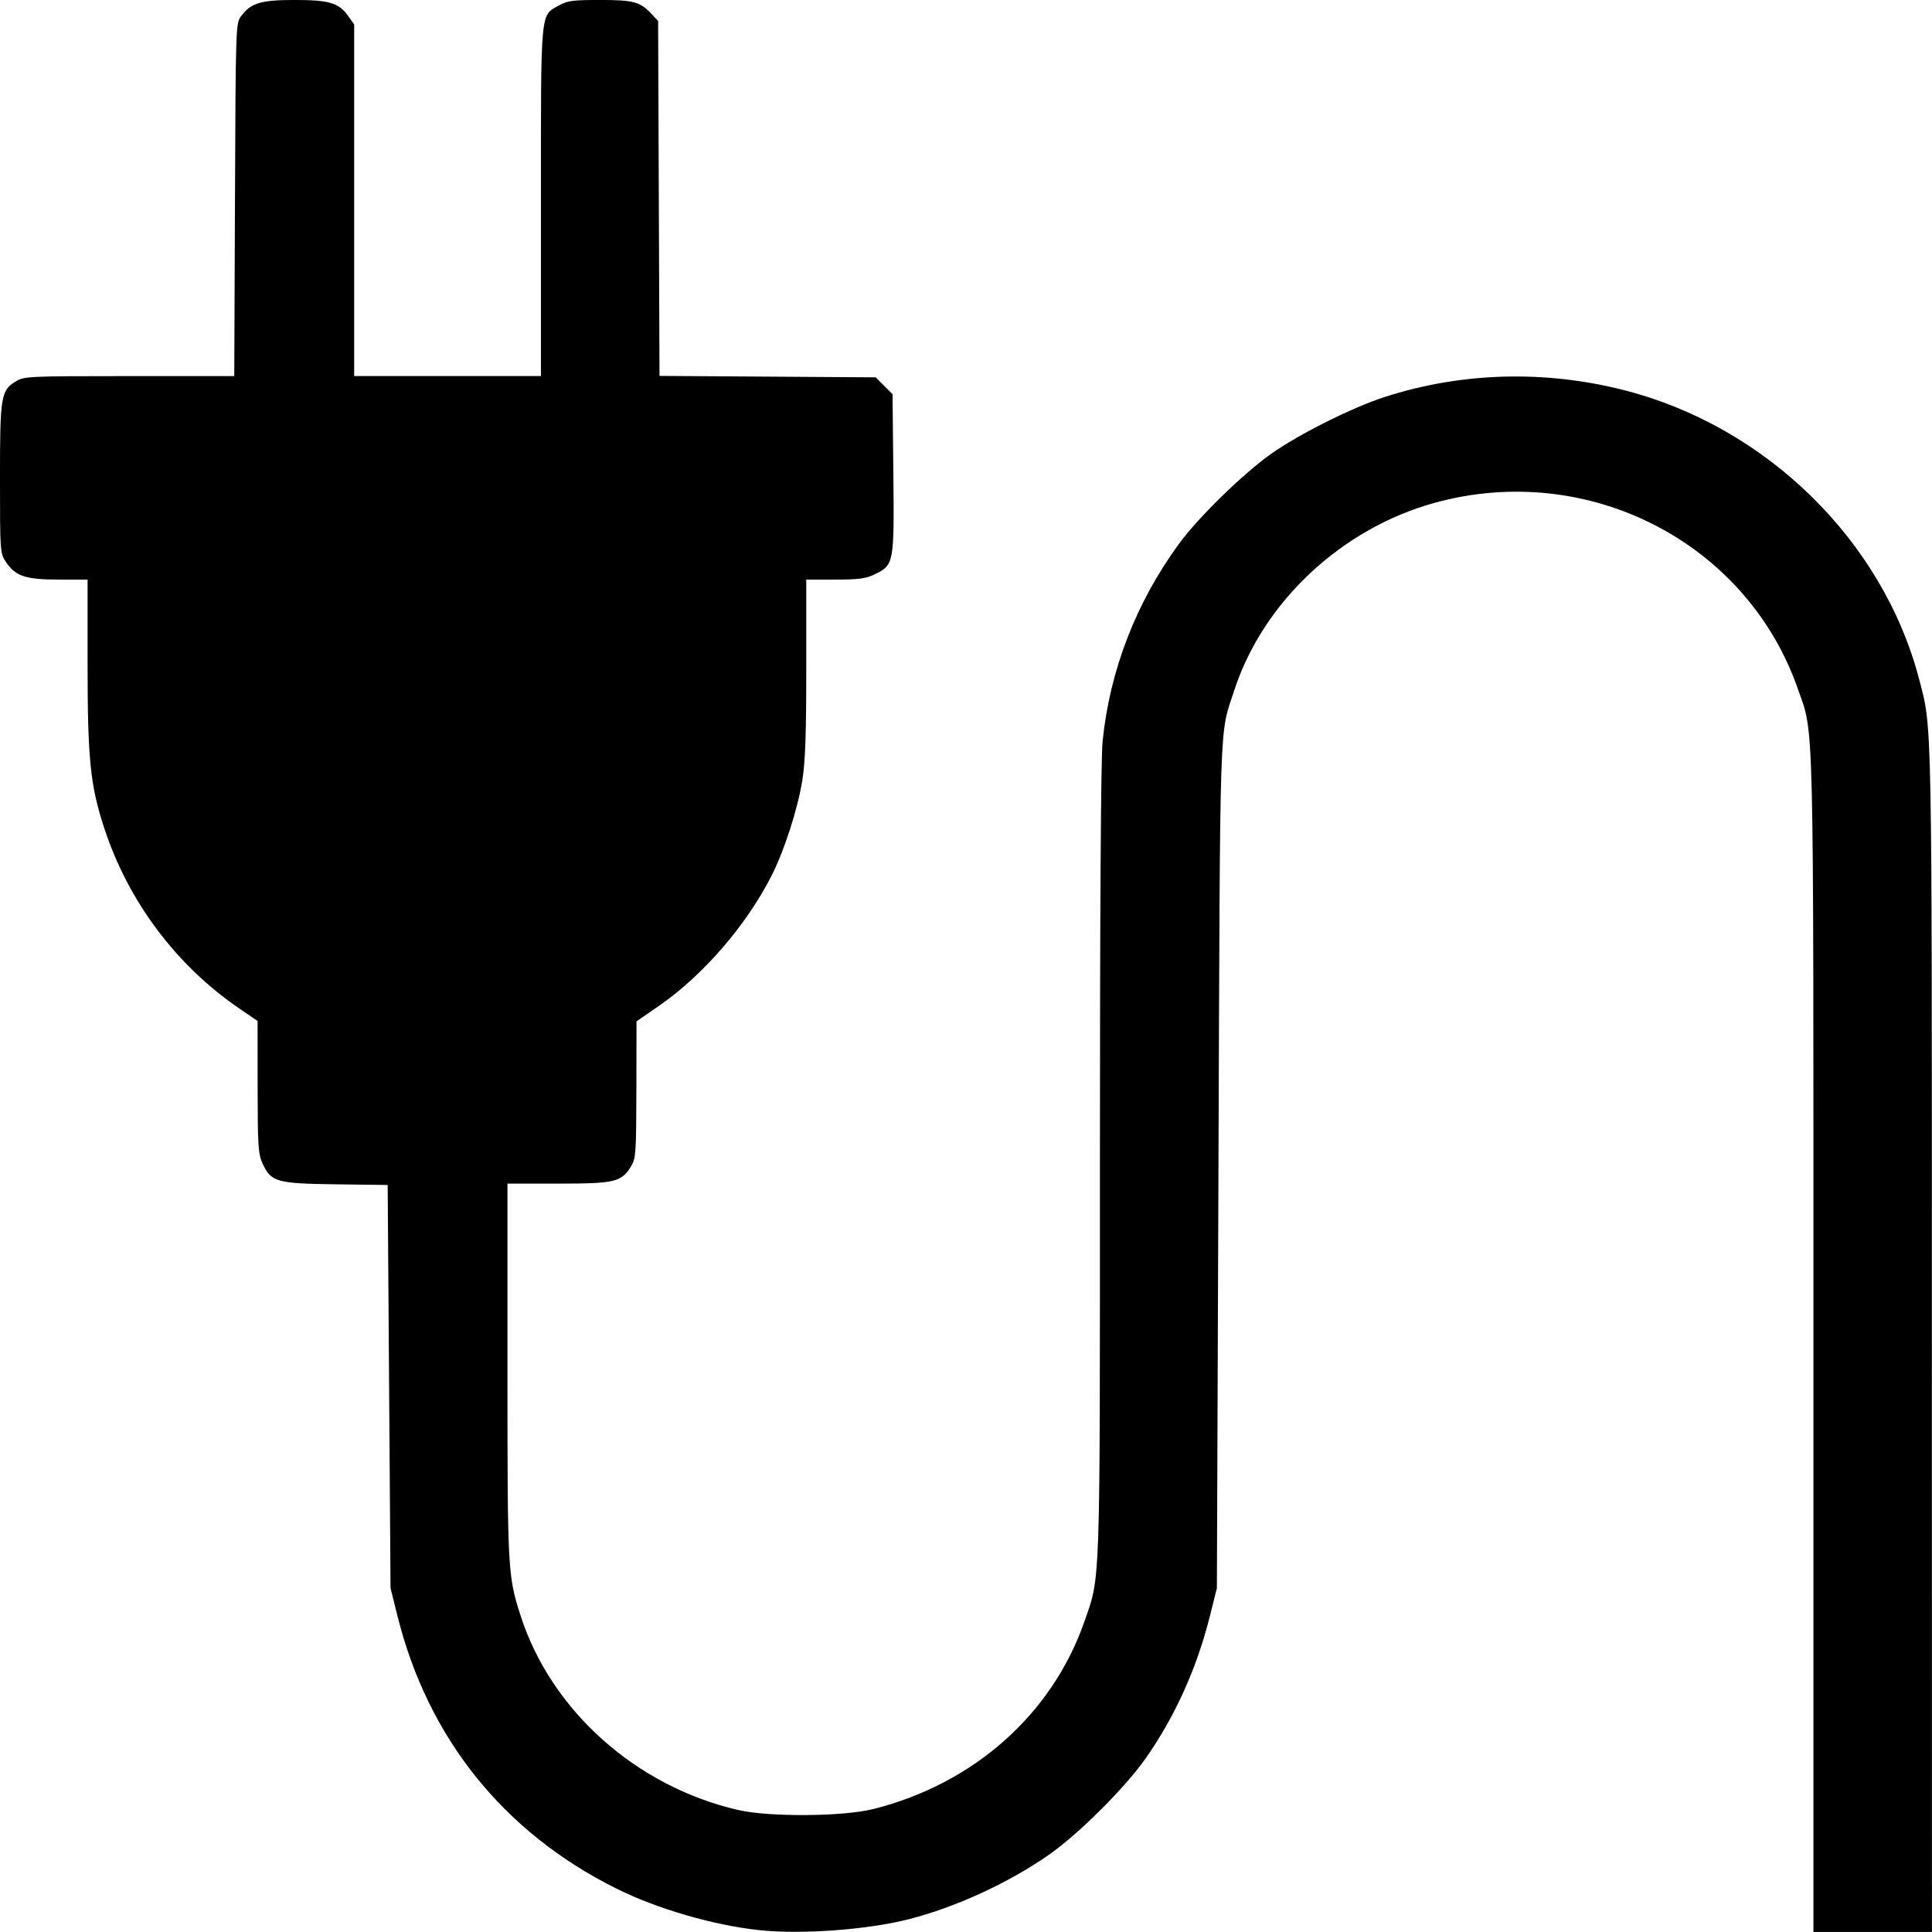
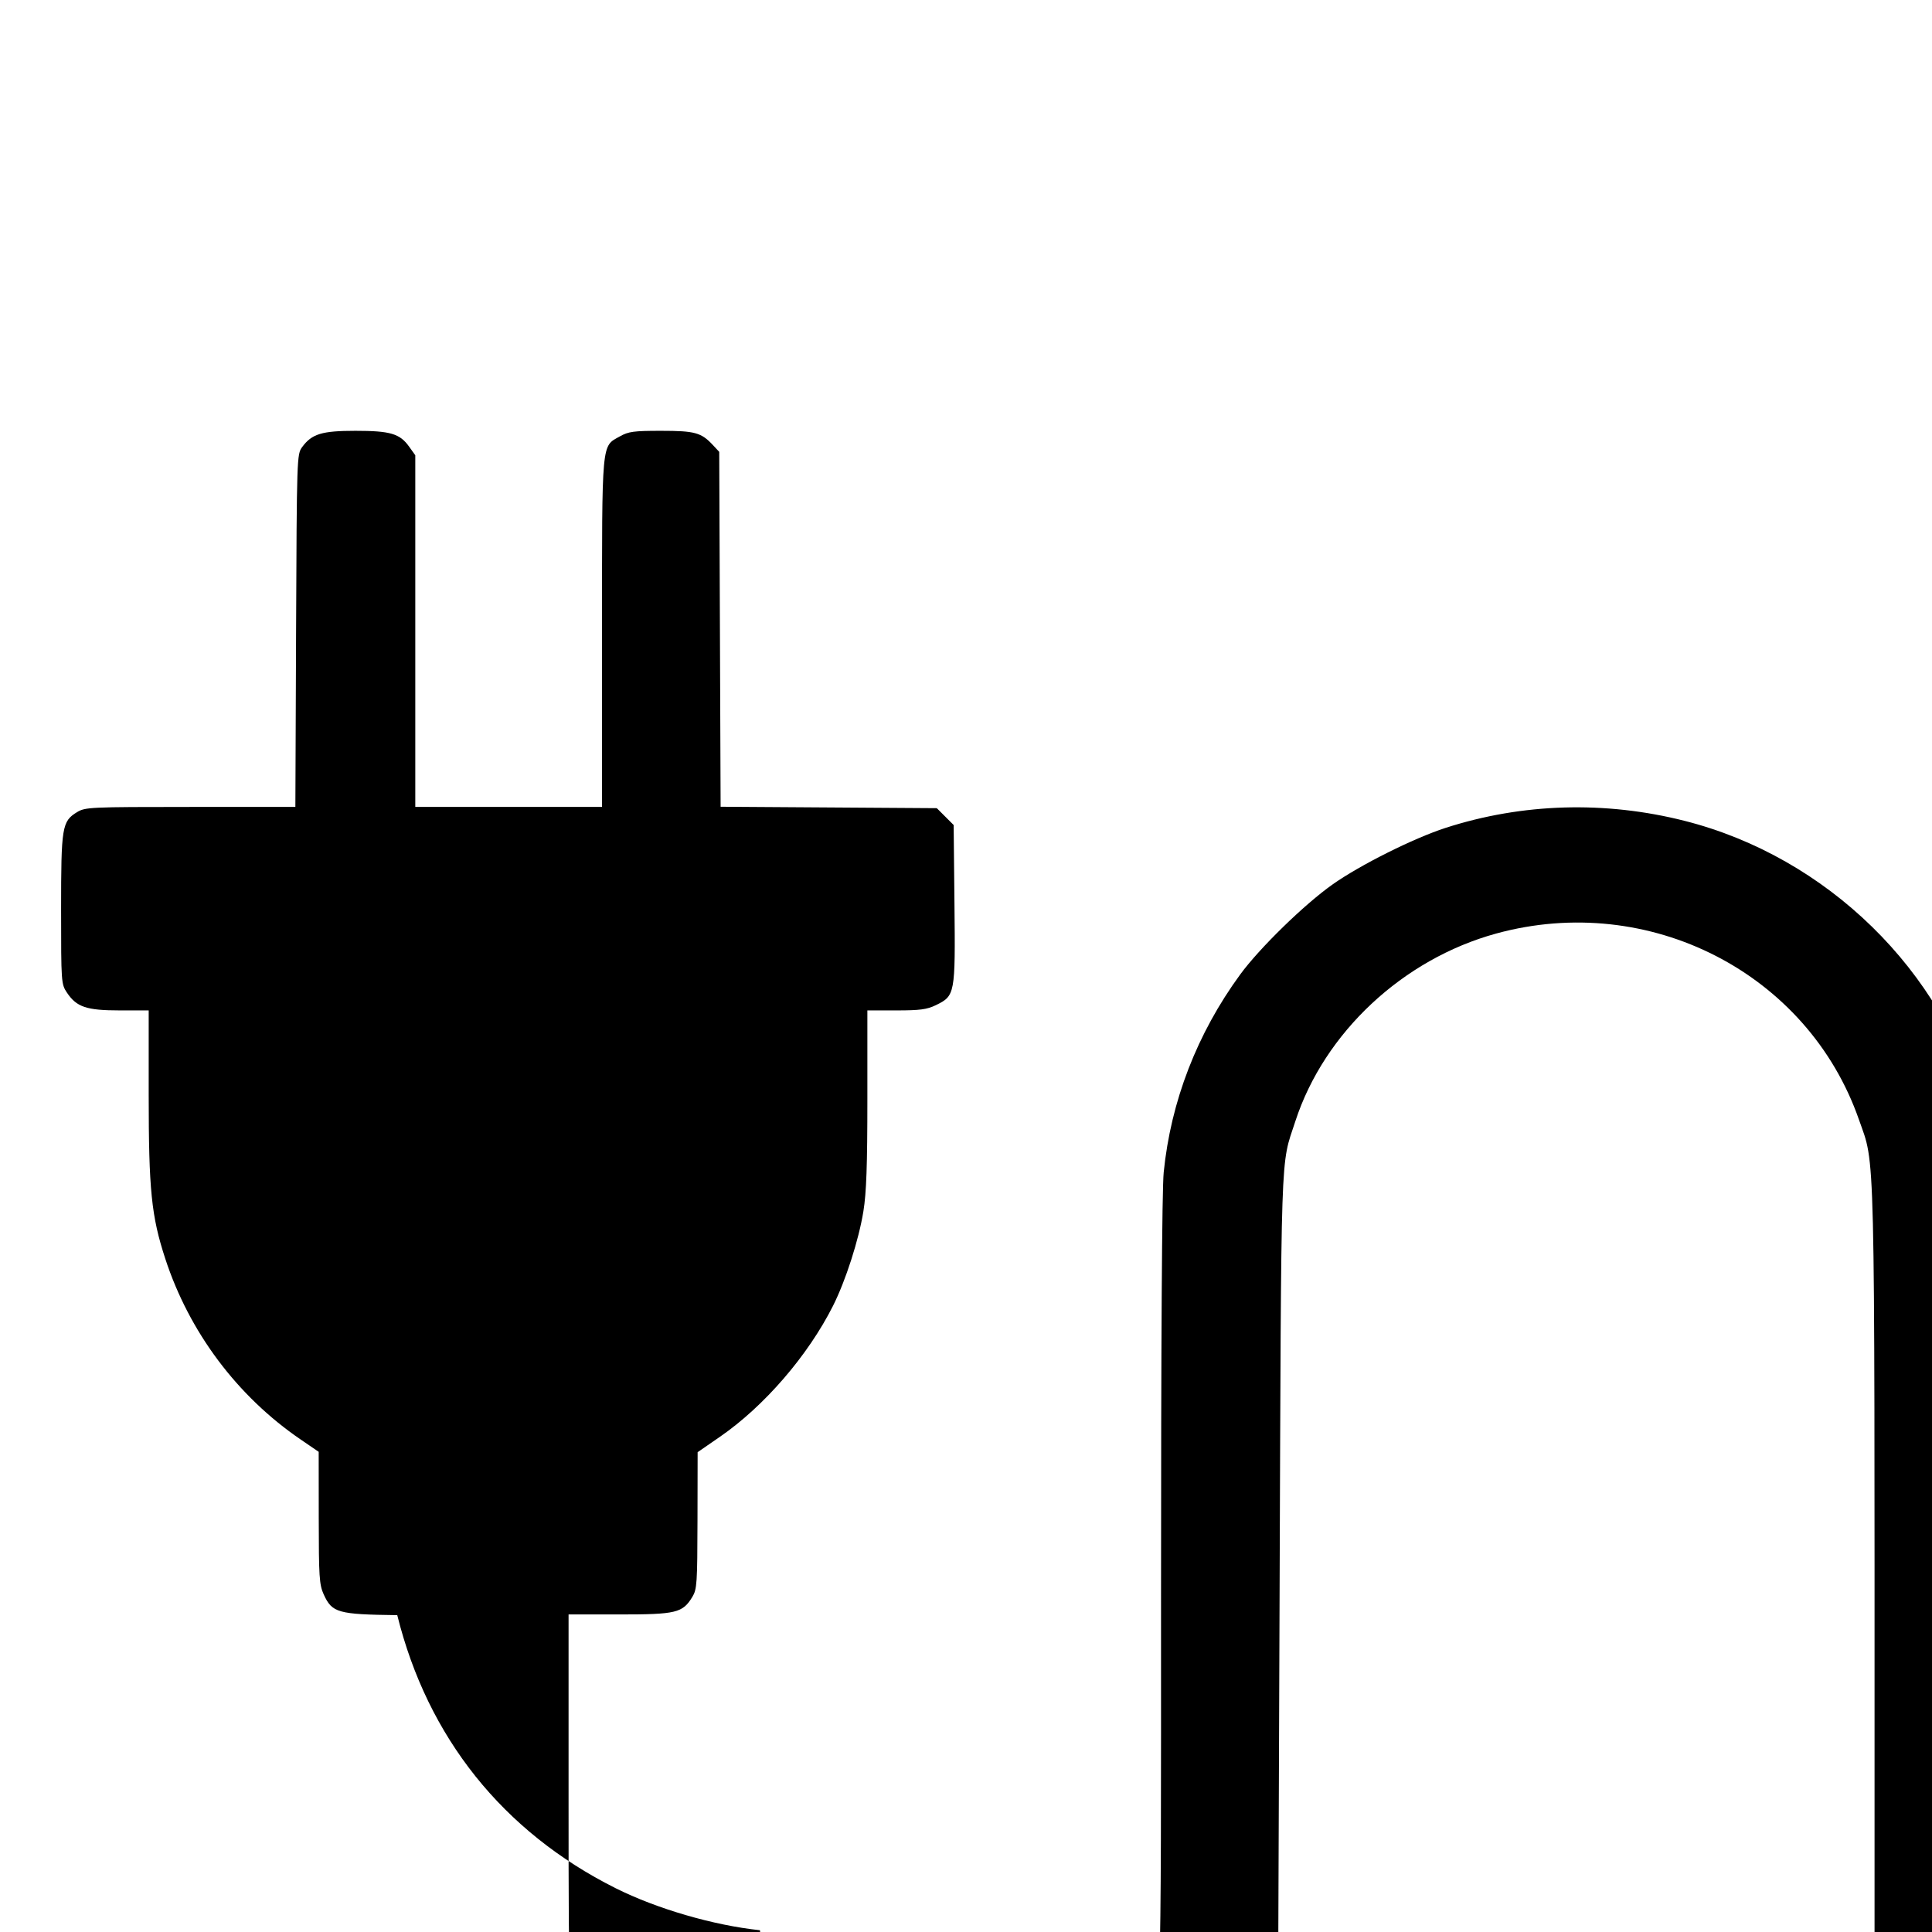
<svg xmlns="http://www.w3.org/2000/svg" xmlns:ns1="http://sodipodi.sourceforge.net/DTD/sodipodi-0.dtd" xmlns:ns2="http://www.inkscape.org/namespaces/inkscape" version="1.1" id="svg2" width="100" height="99.999" viewBox="0 0 100 99.999" ns1:docname="wordpress-plugin.svg" ns2:version="1.0.2 (1.0.2+r75+1)">
  <defs id="defs6" />
  <ns1:namedview pagecolor="#ffffff" bordercolor="#666666" borderopacity="1" objecttolerance="10" gridtolerance="10" guidetolerance="10" ns2:pageopacity="0" ns2:pageshadow="2" ns2:window-width="1366" ns2:window-height="737" id="namedview4" showgrid="false" ns2:zoom="1.8526198" ns2:cx="205.60176" ns2:cy="62.229927" ns2:window-x="0" ns2:window-y="9" ns2:window-maximized="1" ns2:current-layer="g10" ns2:document-rotation="0" />
  <g ns2:groupmode="layer" ns2:label="Image" id="g10" transform="translate(-255.681,-232.247)">
-     <path style="fill:#000000;stroke-width:0.133;fill-opacity:1" d="m 295.014,332.155 c -2.402,-0.253 -5.343,-1.11 -7.475,-2.178 -5.825,-2.919 -9.724,-7.795 -11.296,-14.13 l -0.348,-1.4 -0.074,-10.433 -0.074,-10.433 -2.667,-0.034 c -3.08,-0.039 -3.374,-0.122 -3.808,-1.076 -0.227,-0.501 -0.254,-0.906 -0.256,-3.968 l -0.003,-3.41 -0.942,-0.644 c -3.274,-2.237 -5.753,-5.547 -6.996,-9.343 -0.724,-2.212 -0.861,-3.565 -0.861,-8.51 v -4.35 l -1.5,-2.7e-4 c -1.718,-1.3e-4 -2.232,-0.173 -2.731,-0.919 -0.297,-0.445 -0.303,-0.522 -0.303,-4.304 0,-4.282 0.046,-4.564 0.825,-5.039 0.424,-0.258 0.66,-0.269 5.871,-0.27 l 5.43,-6.7e-4 0.037,-9.124 c 0.036,-8.989 0.041,-9.129 0.313,-9.5 0.502,-0.685 1.019,-0.843 2.761,-0.843 1.802,-2.4e-4 2.296,0.145 2.776,0.818 l 0.32,0.448 v 9.1 9.1 l 4.833,3e-5 4.833,3e-5 v -9.013 c 0,-10.055 -0.039,-9.624 0.923,-10.165 0.448,-0.252 0.719,-0.288 2.135,-0.288 1.745,0 2.076,0.091 2.675,0.731 l 0.333,0.357 0.036,9.185 0.036,9.185 5.595,0.037 5.595,0.037 0.436,0.436 0.436,0.436 0.042,4.098 c 0.048,4.668 0.034,4.742 -0.97,5.229 -0.456,0.221 -0.824,0.269 -2.047,0.269 h -1.491 v 4.567 c 0,3.472 -0.05,4.87 -0.206,5.833 -0.24,1.483 -0.92,3.595 -1.575,4.896 -1.294,2.569 -3.558,5.192 -5.846,6.77 l -1.159,0.8 -0.007,3.533 c -0.007,3.262 -0.027,3.566 -0.268,3.96 -0.504,0.827 -0.835,0.906 -3.772,0.906 h -2.633 v 9.685 c 0,10.329 0.014,10.602 0.676,12.666 1.576,4.914 5.976,8.849 11.257,10.069 1.614,0.373 5.441,0.346 7.009,-0.049 5.197,-1.309 9.24,-4.898 10.915,-9.688 0.842,-2.407 0.809,-1.454 0.809,-23.819 0,-13.09 0.049,-20.862 0.138,-21.749 0.368,-3.67 1.728,-7.189 3.96,-10.24 0.997,-1.363 3.312,-3.621 4.772,-4.654 1.428,-1.011 4.199,-2.397 5.863,-2.935 3.967,-1.281 8.254,-1.407 12.373,-0.361 7.36,1.867 13.405,7.775 15.289,14.943 0.687,2.614 0.665,1.478 0.668,34.3 l 0.002,30.566 h -3.067 -3.067 v -30.366 c 0,-33.362 0.043,-31.547 -0.809,-33.983 -2.651,-7.588 -10.855,-11.797 -18.77,-9.63 -4.83,1.322 -8.902,5.126 -10.399,9.714 -0.781,2.394 -0.728,0.78 -0.817,24.6 l -0.082,21.866 -0.349,1.4 c -0.683,2.738 -1.816,5.251 -3.349,7.43 -1.049,1.491 -3.424,3.864 -4.935,4.93 -2.085,1.472 -4.856,2.752 -7.319,3.381 -2.136,0.545 -5.533,0.795 -7.703,0.567 z" id="path14" />
+     <path style="fill:#000000;stroke-width:0.133;fill-opacity:1" d="m 295.014,332.155 c -2.402,-0.253 -5.343,-1.11 -7.475,-2.178 -5.825,-2.919 -9.724,-7.795 -11.296,-14.13 c -3.08,-0.039 -3.374,-0.122 -3.808,-1.076 -0.227,-0.501 -0.254,-0.906 -0.256,-3.968 l -0.003,-3.41 -0.942,-0.644 c -3.274,-2.237 -5.753,-5.547 -6.996,-9.343 -0.724,-2.212 -0.861,-3.565 -0.861,-8.51 v -4.35 l -1.5,-2.7e-4 c -1.718,-1.3e-4 -2.232,-0.173 -2.731,-0.919 -0.297,-0.445 -0.303,-0.522 -0.303,-4.304 0,-4.282 0.046,-4.564 0.825,-5.039 0.424,-0.258 0.66,-0.269 5.871,-0.27 l 5.43,-6.7e-4 0.037,-9.124 c 0.036,-8.989 0.041,-9.129 0.313,-9.5 0.502,-0.685 1.019,-0.843 2.761,-0.843 1.802,-2.4e-4 2.296,0.145 2.776,0.818 l 0.32,0.448 v 9.1 9.1 l 4.833,3e-5 4.833,3e-5 v -9.013 c 0,-10.055 -0.039,-9.624 0.923,-10.165 0.448,-0.252 0.719,-0.288 2.135,-0.288 1.745,0 2.076,0.091 2.675,0.731 l 0.333,0.357 0.036,9.185 0.036,9.185 5.595,0.037 5.595,0.037 0.436,0.436 0.436,0.436 0.042,4.098 c 0.048,4.668 0.034,4.742 -0.97,5.229 -0.456,0.221 -0.824,0.269 -2.047,0.269 h -1.491 v 4.567 c 0,3.472 -0.05,4.87 -0.206,5.833 -0.24,1.483 -0.92,3.595 -1.575,4.896 -1.294,2.569 -3.558,5.192 -5.846,6.77 l -1.159,0.8 -0.007,3.533 c -0.007,3.262 -0.027,3.566 -0.268,3.96 -0.504,0.827 -0.835,0.906 -3.772,0.906 h -2.633 v 9.685 c 0,10.329 0.014,10.602 0.676,12.666 1.576,4.914 5.976,8.849 11.257,10.069 1.614,0.373 5.441,0.346 7.009,-0.049 5.197,-1.309 9.24,-4.898 10.915,-9.688 0.842,-2.407 0.809,-1.454 0.809,-23.819 0,-13.09 0.049,-20.862 0.138,-21.749 0.368,-3.67 1.728,-7.189 3.96,-10.24 0.997,-1.363 3.312,-3.621 4.772,-4.654 1.428,-1.011 4.199,-2.397 5.863,-2.935 3.967,-1.281 8.254,-1.407 12.373,-0.361 7.36,1.867 13.405,7.775 15.289,14.943 0.687,2.614 0.665,1.478 0.668,34.3 l 0.002,30.566 h -3.067 -3.067 v -30.366 c 0,-33.362 0.043,-31.547 -0.809,-33.983 -2.651,-7.588 -10.855,-11.797 -18.77,-9.63 -4.83,1.322 -8.902,5.126 -10.399,9.714 -0.781,2.394 -0.728,0.78 -0.817,24.6 l -0.082,21.866 -0.349,1.4 c -0.683,2.738 -1.816,5.251 -3.349,7.43 -1.049,1.491 -3.424,3.864 -4.935,4.93 -2.085,1.472 -4.856,2.752 -7.319,3.381 -2.136,0.545 -5.533,0.795 -7.703,0.567 z" id="path14" />
  </g>
</svg>